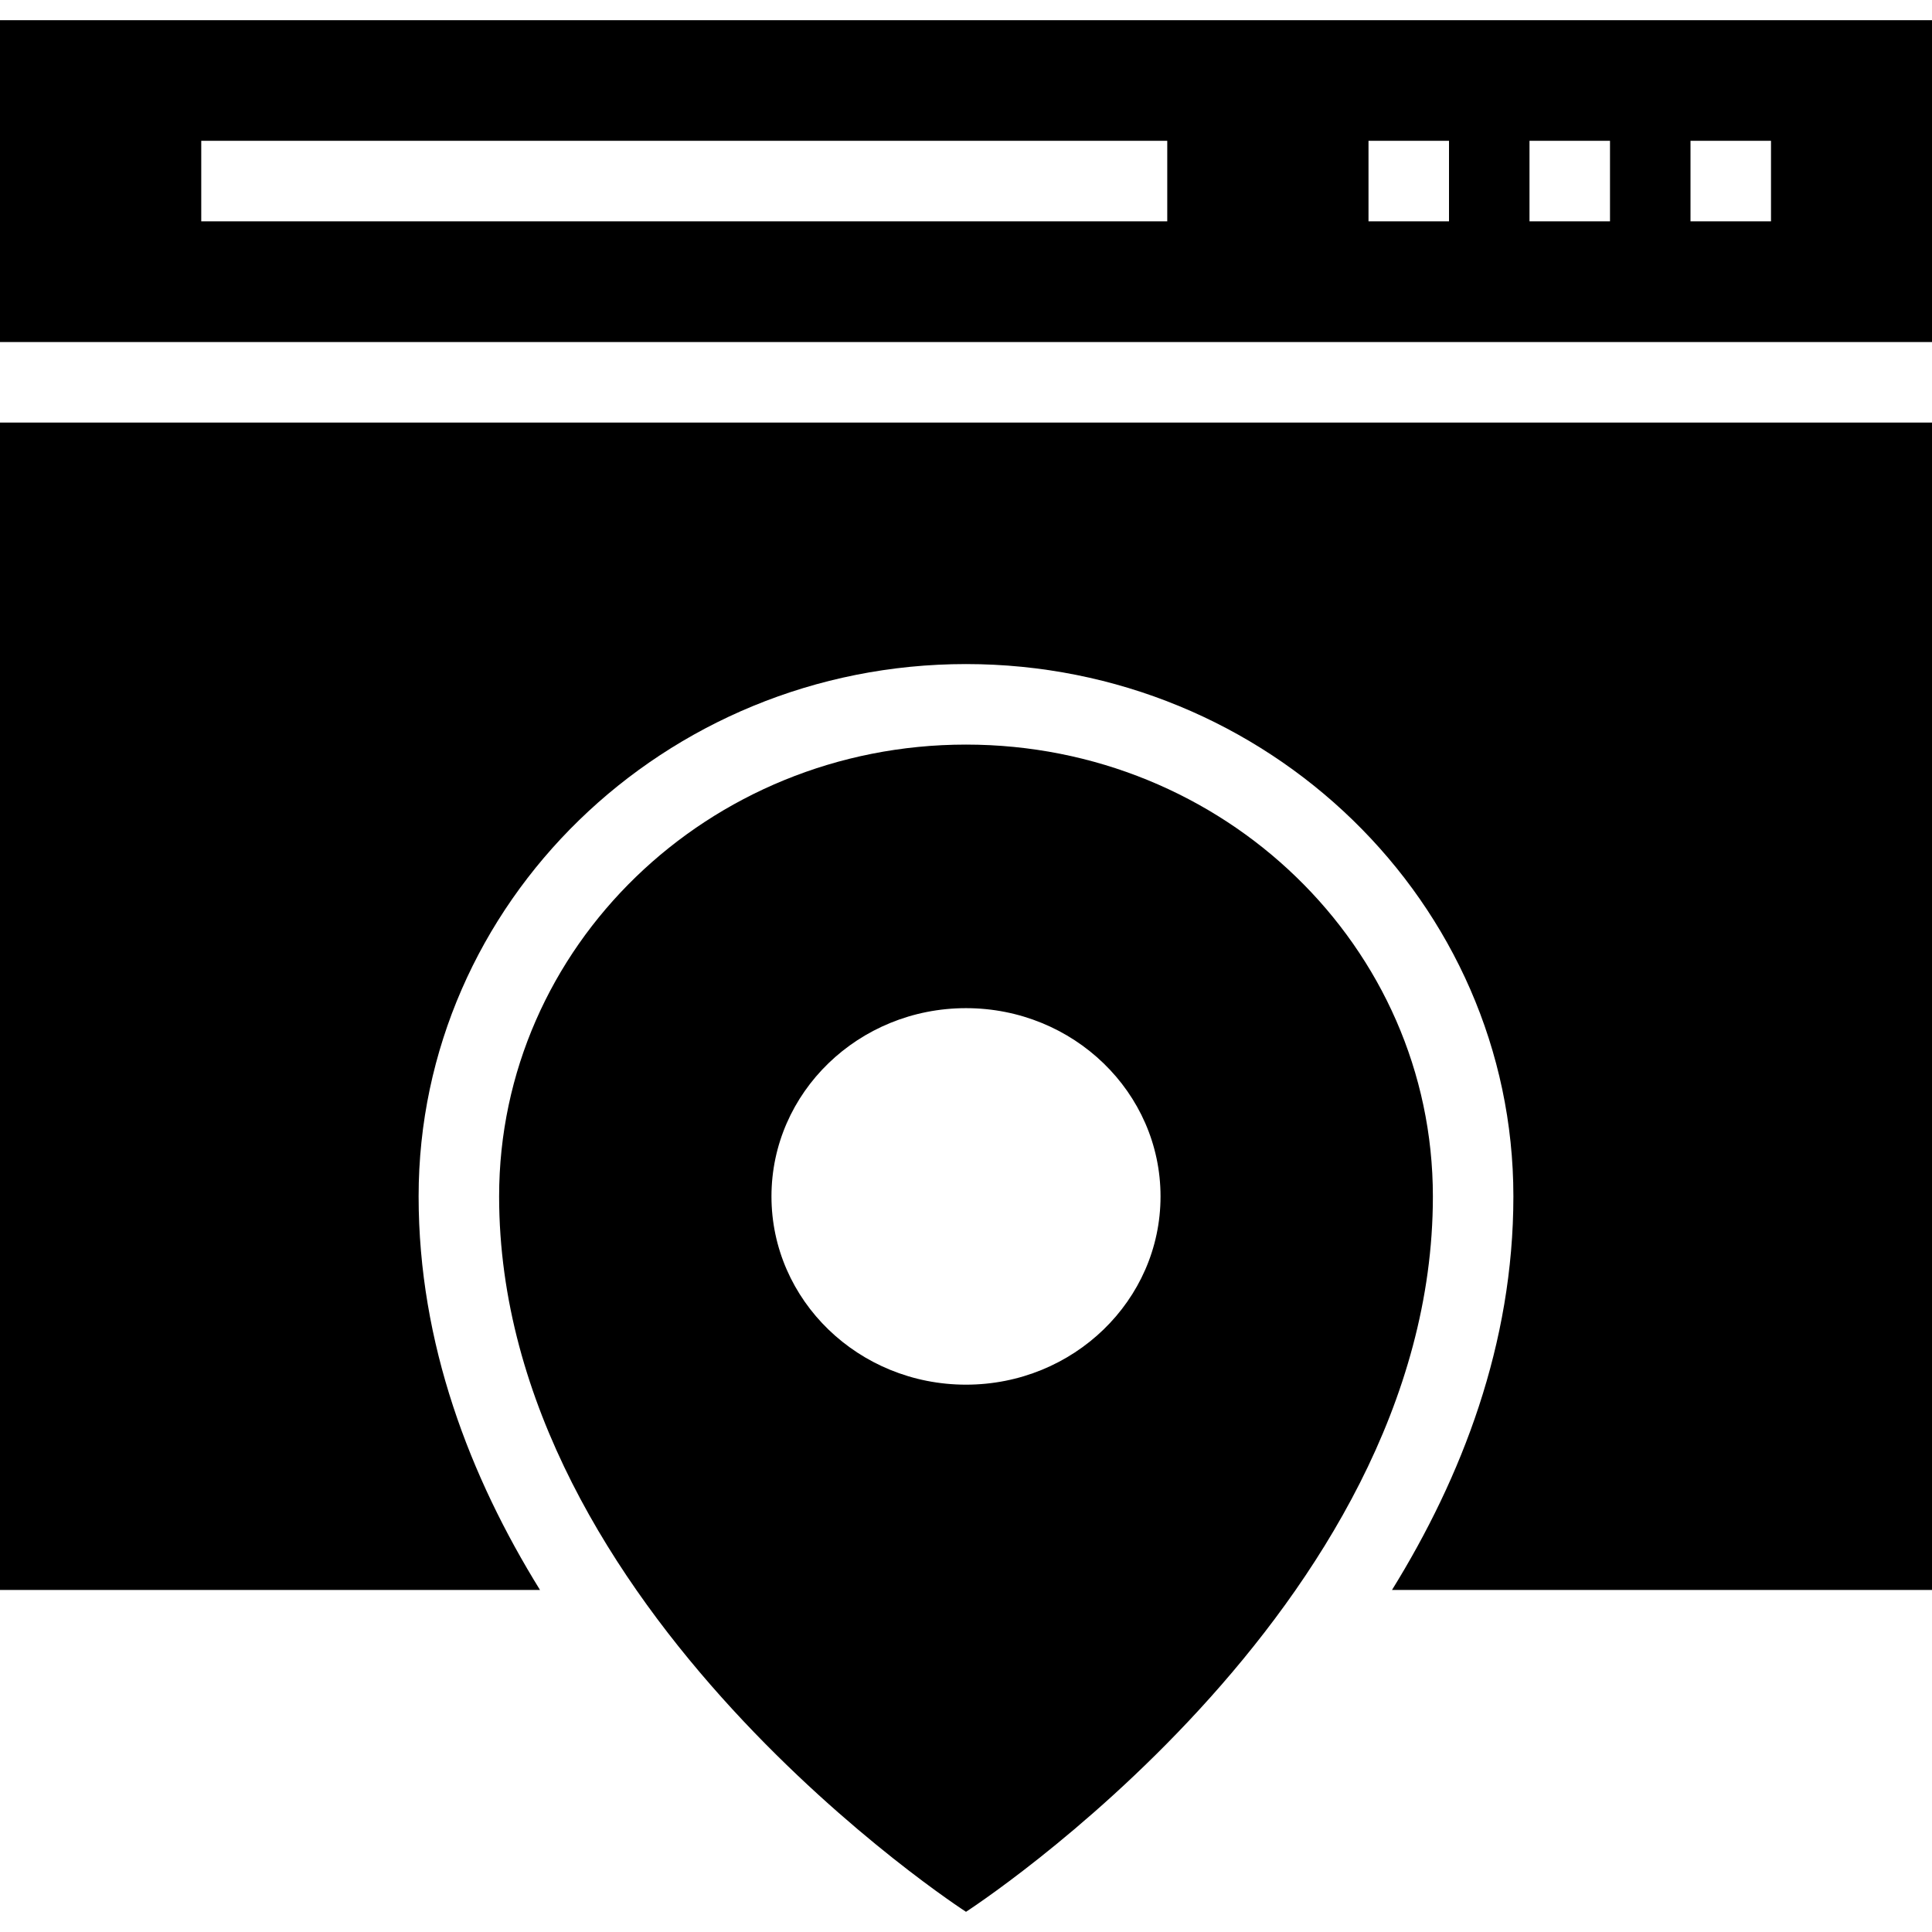
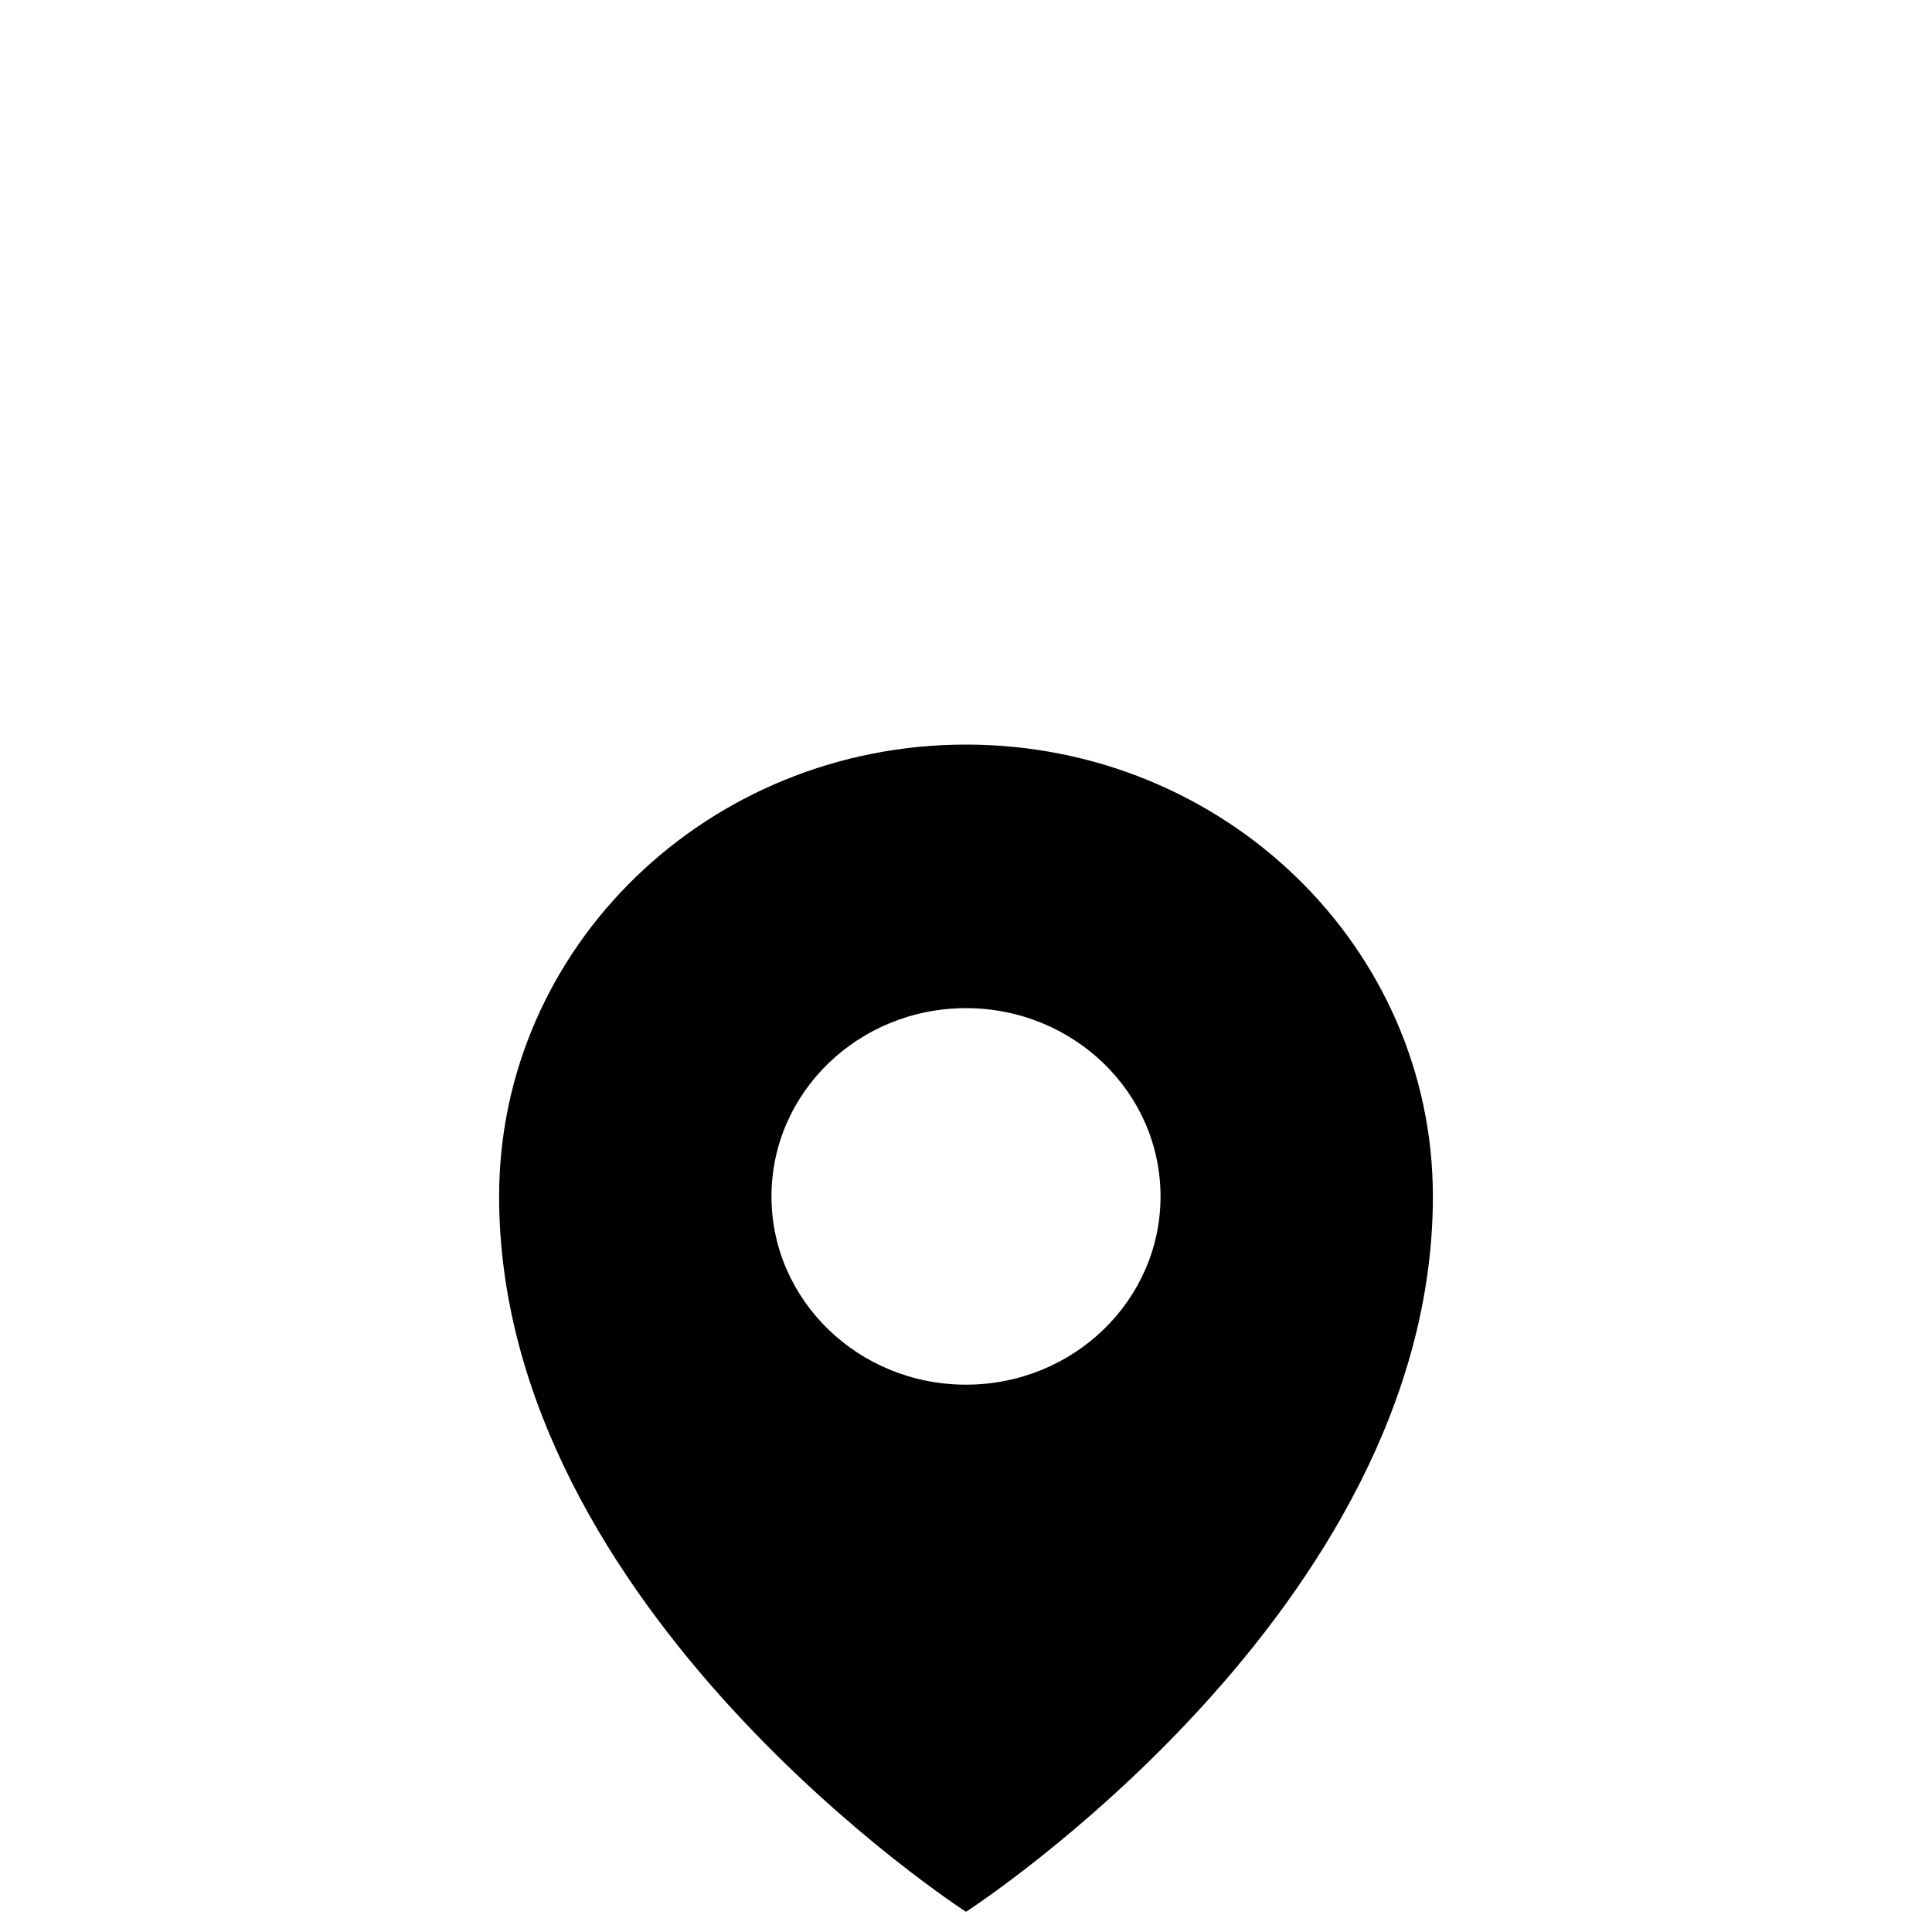
<svg xmlns="http://www.w3.org/2000/svg" fill="#000000" height="800px" width="800px" version="1.1" id="Layer_1" viewBox="0 0 472.615 472.615" xml:space="preserve">
  <g>
    <g>
-       <path d="M0,4.942v78.736h472.615V4.942H0z M285.538,54.14H49.231V34.447h236.308V54.14z M354.462,54.14h-19.692V34.447h19.692    V54.14z M393.846,54.14h-19.692V34.447h19.692V54.14z M433.231,54.14h-19.692V34.447h19.692V54.14z" />
-     </g>
+       </g>
  </g>
  <g>
    <g>
-       <path d="M0,103.37v285.572h132.098c-17.105-27.625-29.694-60.166-29.694-96.274c0-71.808,60.068-130.221,133.904-130.221    s133.904,58.413,133.904,130.221c0,36.108-12.589,68.648-29.694,96.274h132.098V103.37H0z" />
-     </g>
+       </g>
  </g>
  <g>
    <g>
      <path d="M236.308,182.145c-63.077,0-114.211,49.486-114.211,110.526c0,101.318,114.211,175.003,114.211,175.003    s114.21-73.685,114.21-175.003C350.518,231.63,299.385,182.145,236.308,182.145z M236.308,338.724    c-26.282,0-47.588-20.618-47.588-46.053c0-25.435,21.305-46.052,47.588-46.052c26.282,0,47.587,20.618,47.587,46.052    C283.895,318.106,262.59,338.724,236.308,338.724z" />
    </g>
  </g>
</svg>